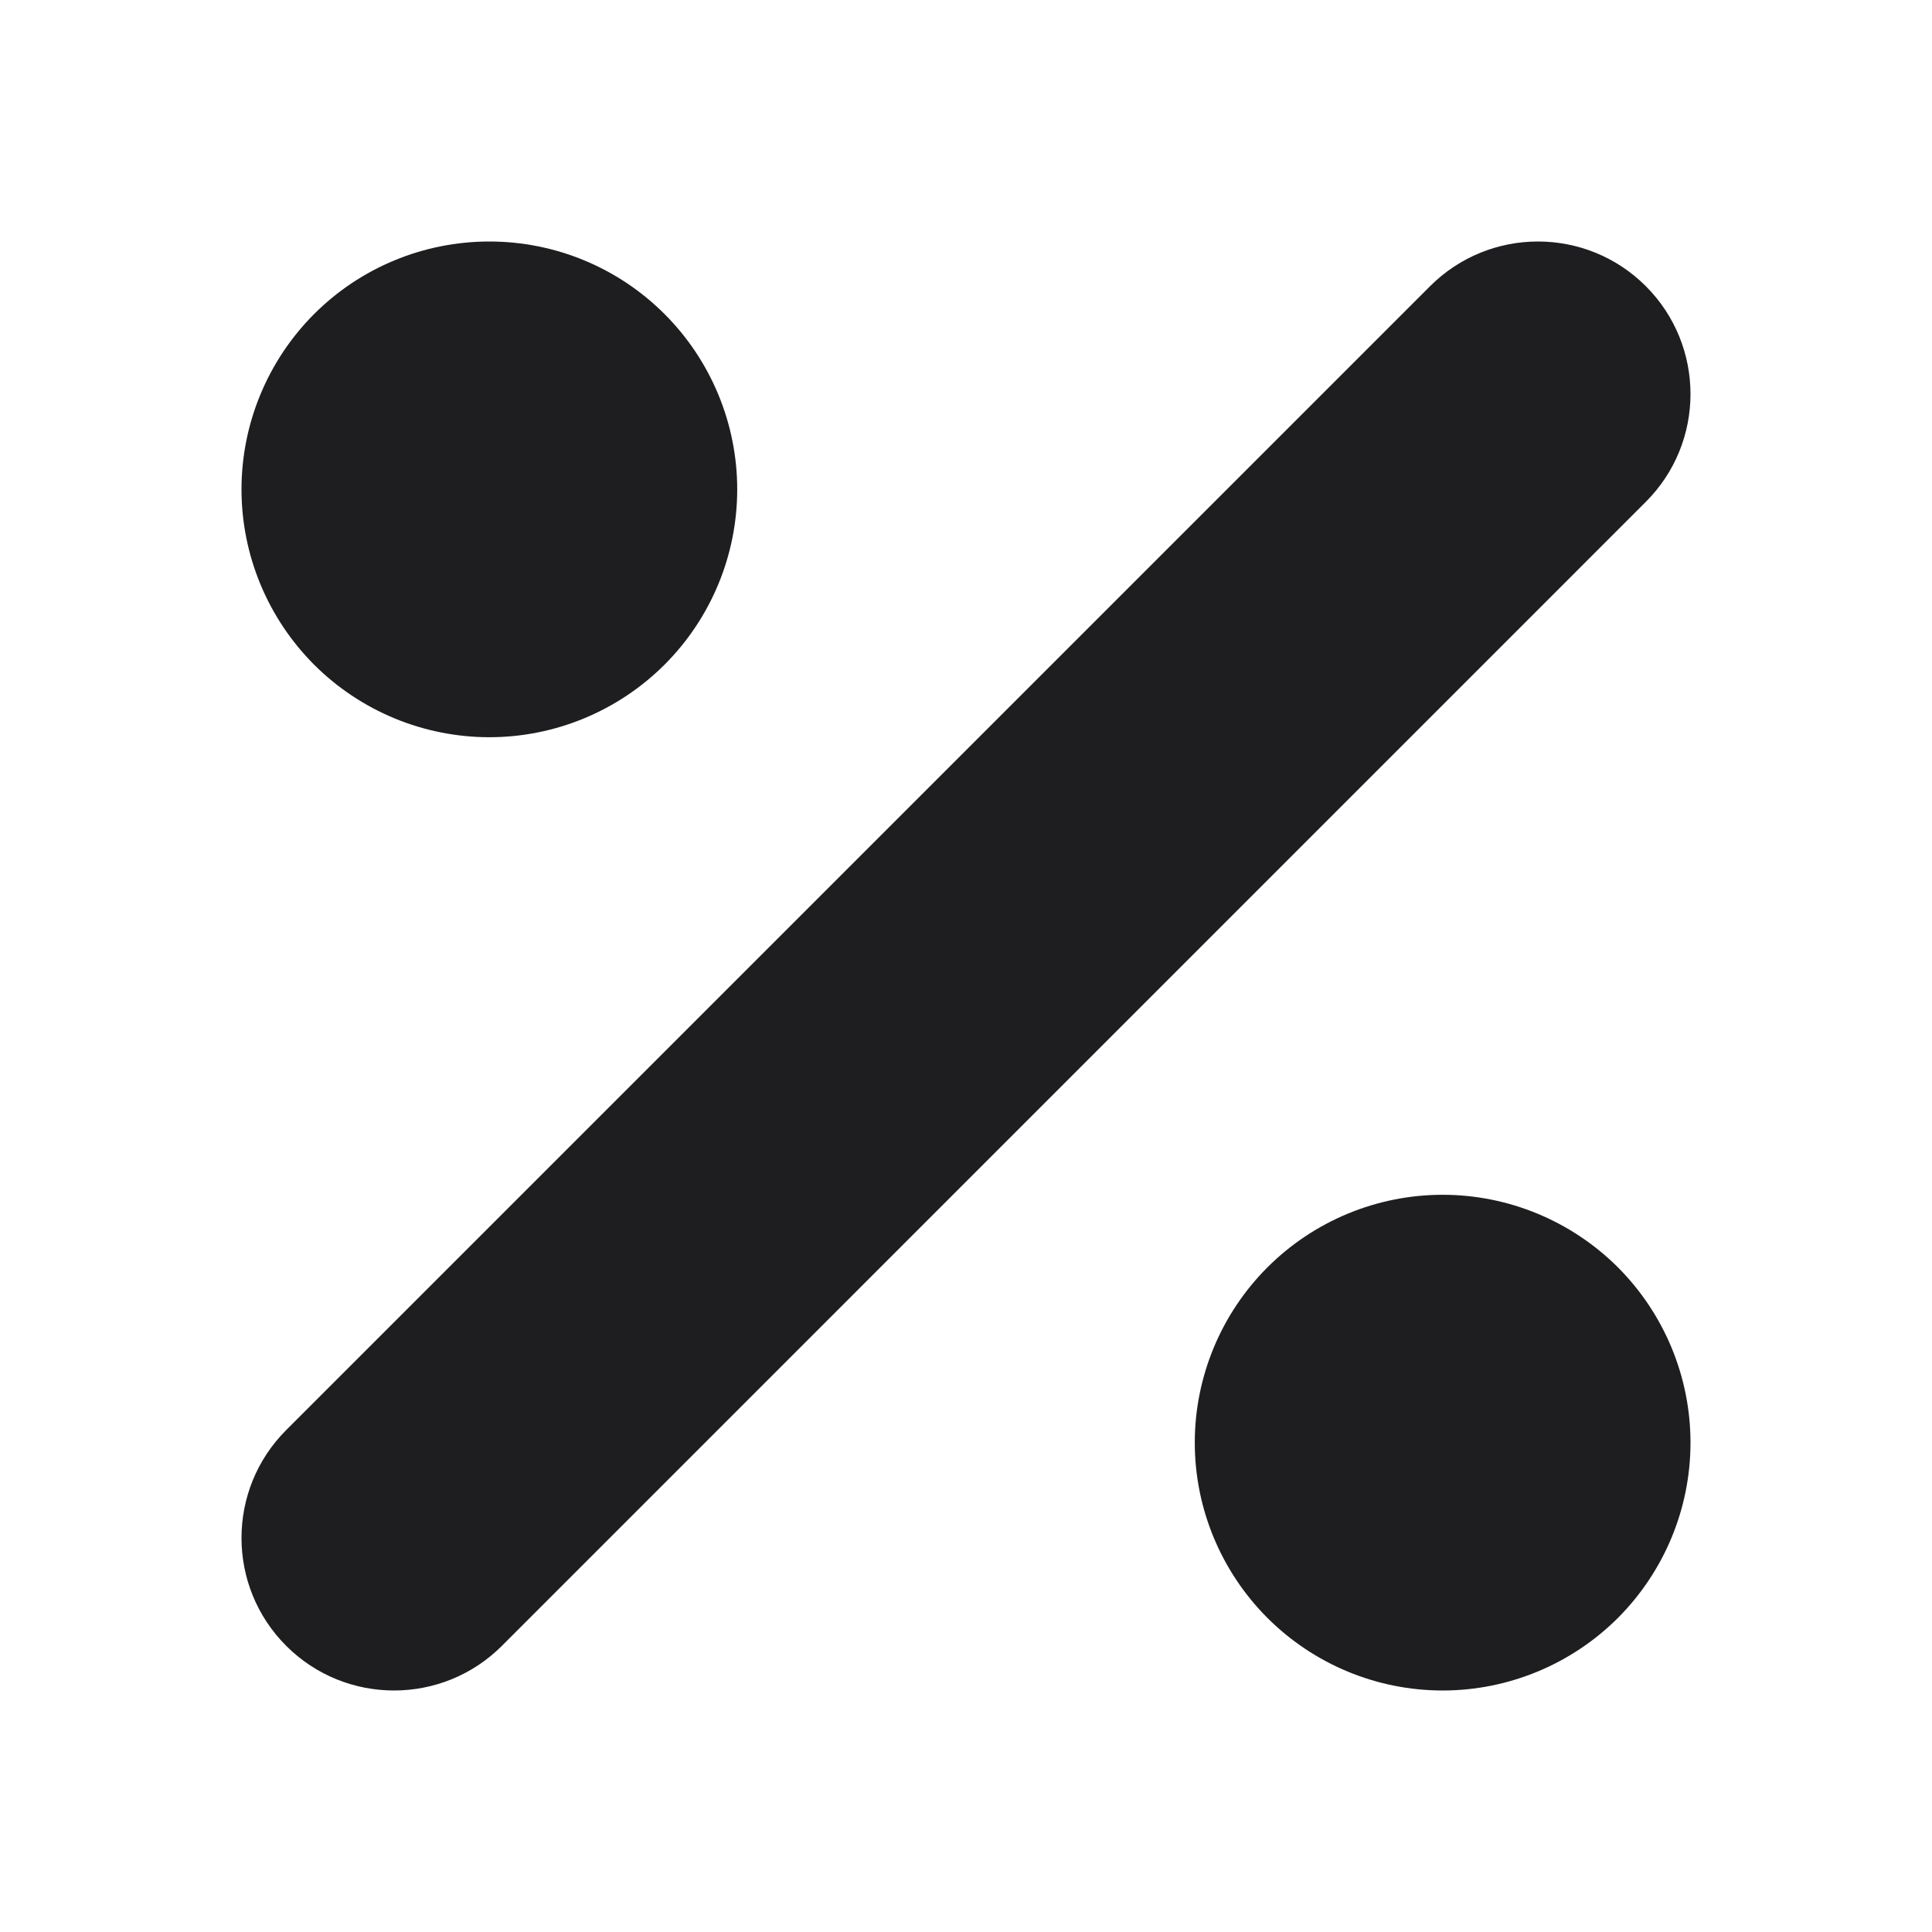
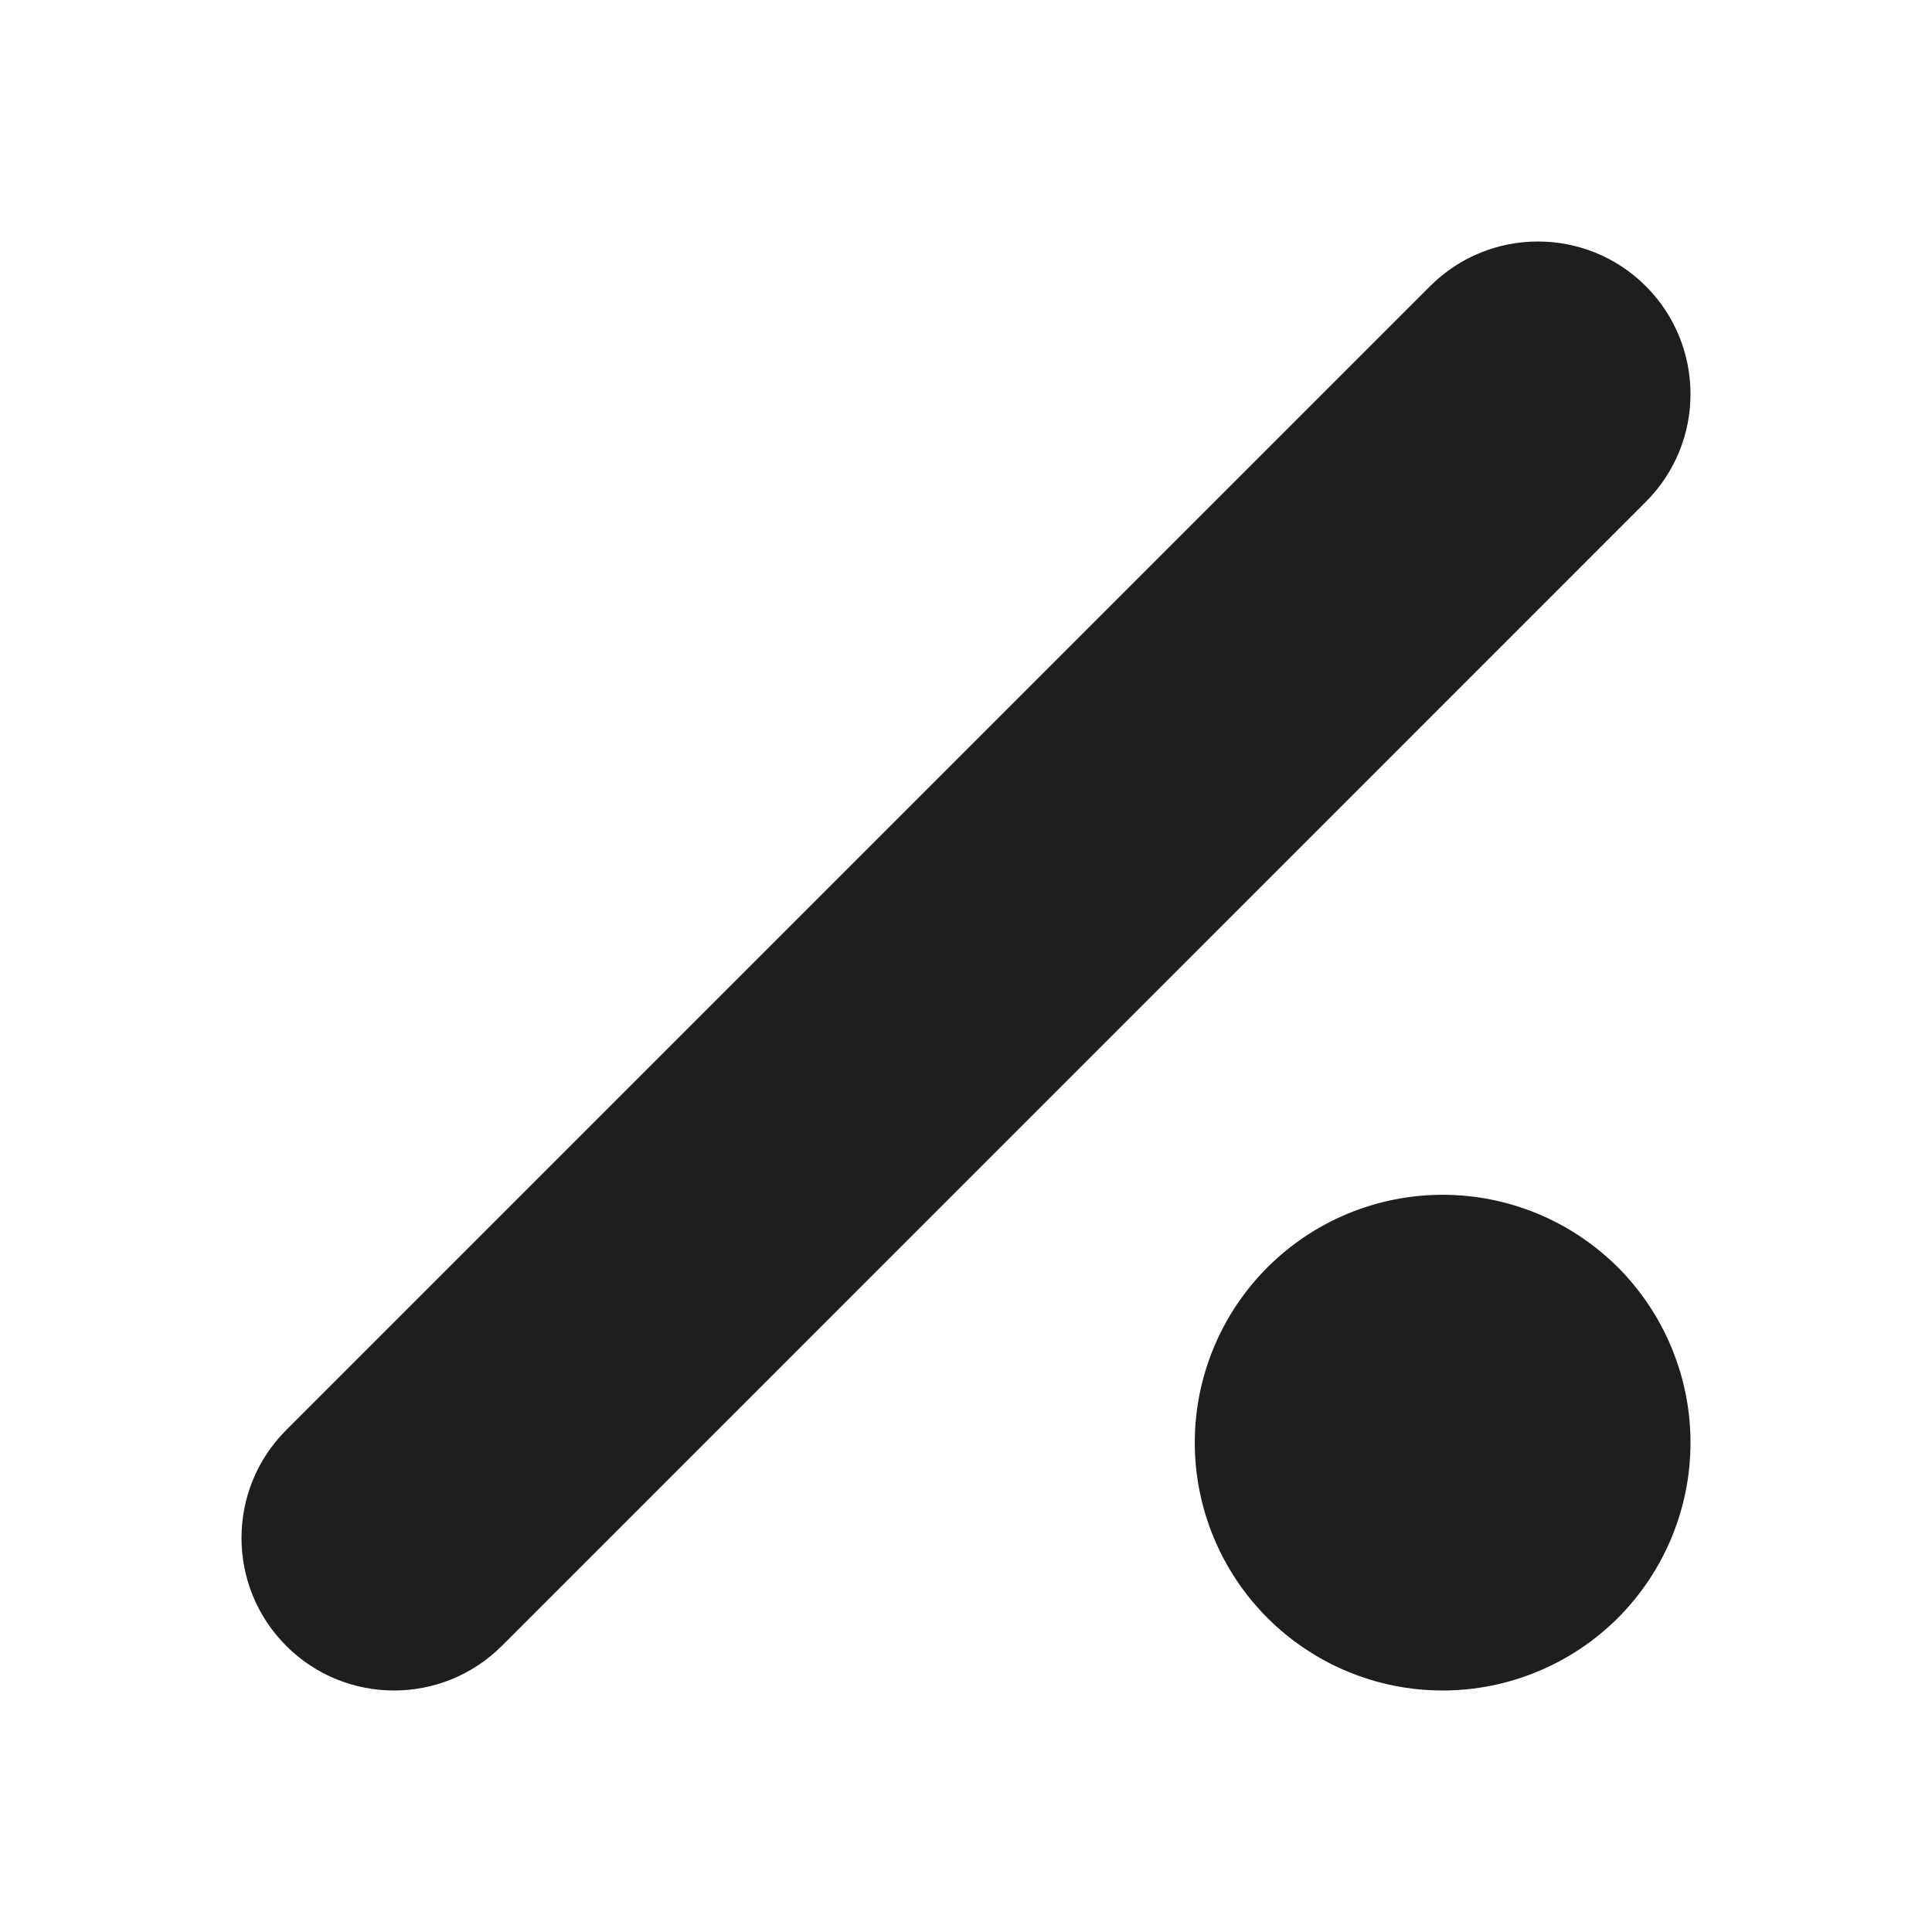
<svg xmlns="http://www.w3.org/2000/svg" width="24" height="24" viewBox="0 0 24 24" fill="none">
  <path fill-rule="evenodd" clip-rule="evenodd" d="M20.445 3.555C21.185 4.295 21.185 5.495 20.445 6.234L6.235 20.445C5.495 21.185 4.295 21.185 3.555 20.445C2.815 19.705 2.815 18.505 3.555 17.765L17.765 3.555C18.505 2.815 19.705 2.815 20.445 3.555ZM15.745 15.743C16.322 15.167 17.104 14.842 17.921 14.842C18.738 14.842 19.52 15.167 20.098 15.743C20.674 16.32 21 17.104 21 17.921C21 18.738 20.675 19.52 20.099 20.098C19.522 20.674 18.738 21 17.921 21C17.104 21 16.322 20.675 15.745 20.099C15.168 19.522 14.842 18.738 14.842 17.921C14.842 17.104 15.168 16.32 15.745 15.743Z" fill="#1E1E20" />
-   <path d="M3.902 3.901C4.479 3.324 5.262 3 6.079 3C6.896 3 7.678 3.324 8.255 3.901C8.832 4.478 9.158 5.262 9.158 6.079C9.158 6.896 8.833 7.678 8.257 8.255C7.68 8.832 6.896 9.158 6.079 9.158C5.262 9.158 4.479 8.833 3.902 8.257C3.326 7.68 3 6.896 3 6.079C3 5.262 3.326 4.478 3.902 3.901Z" fill="#1E1E20" />
</svg>